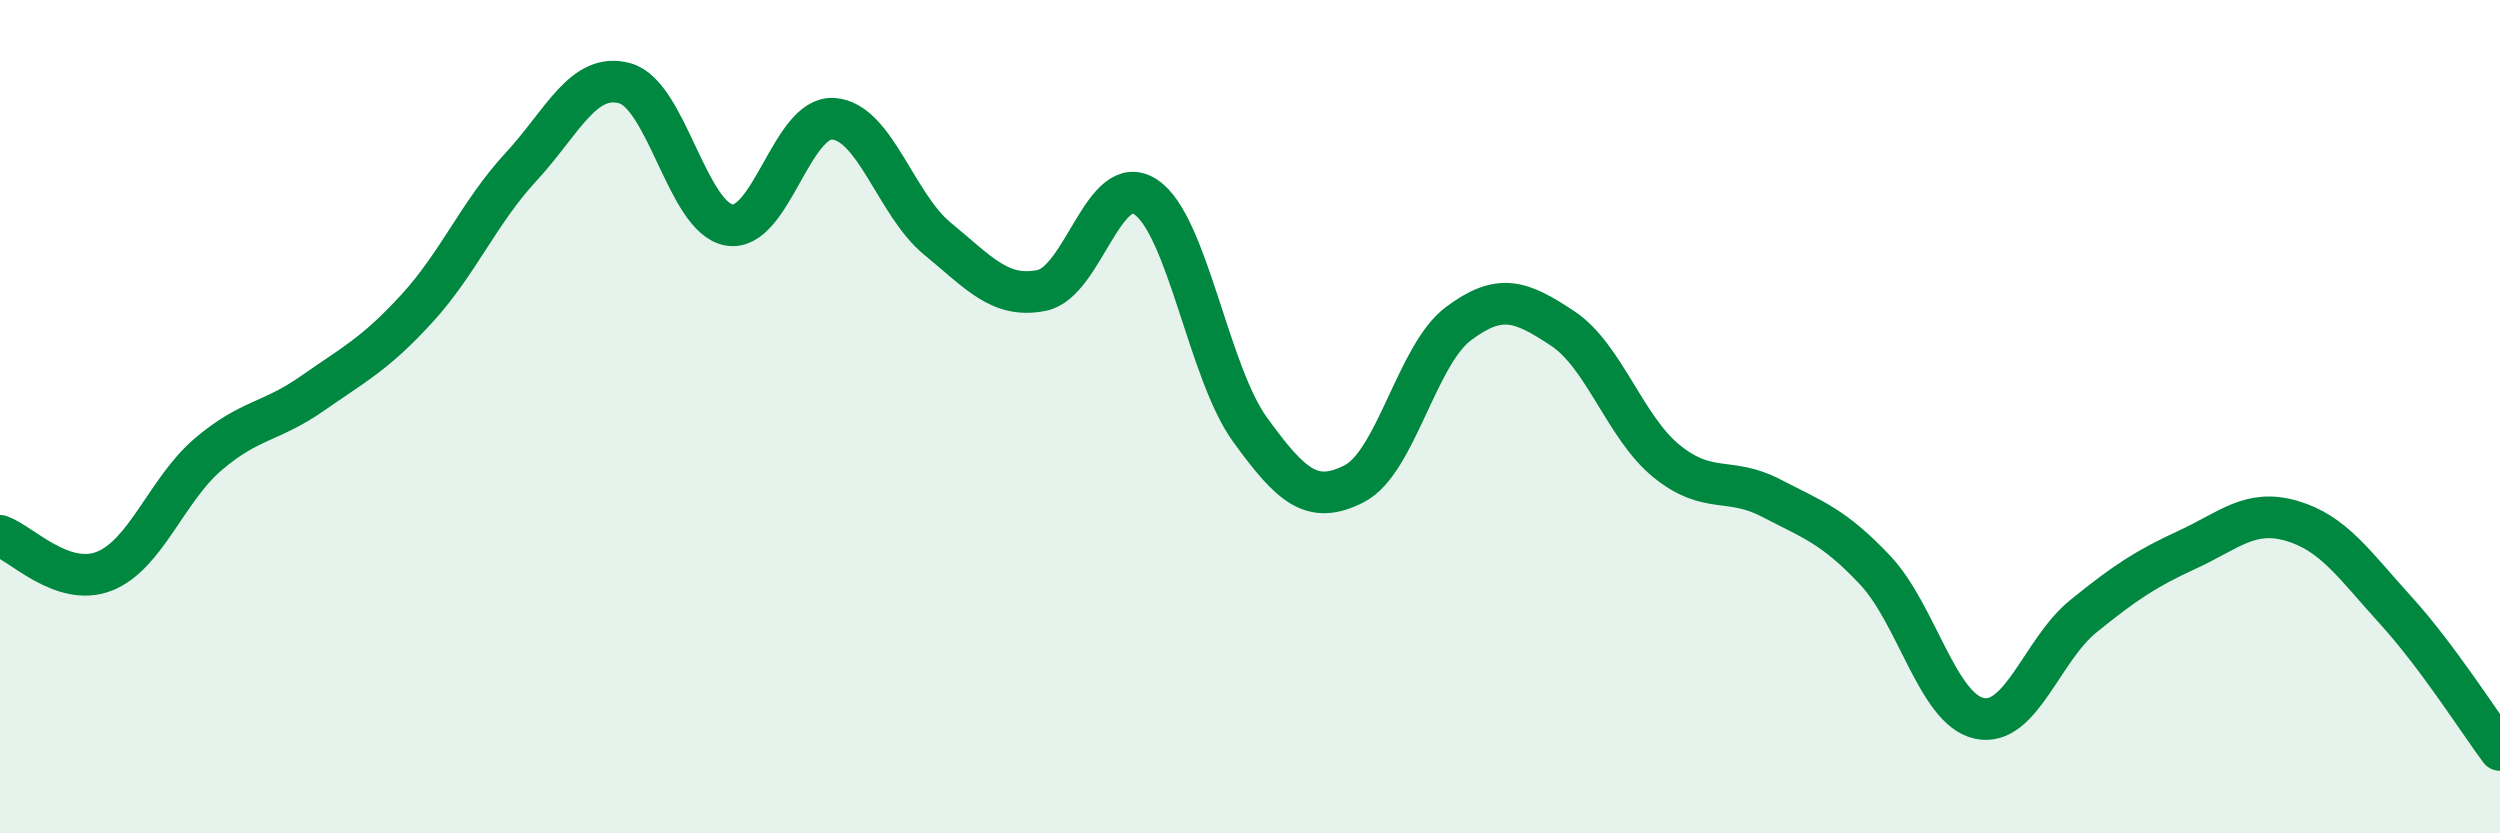
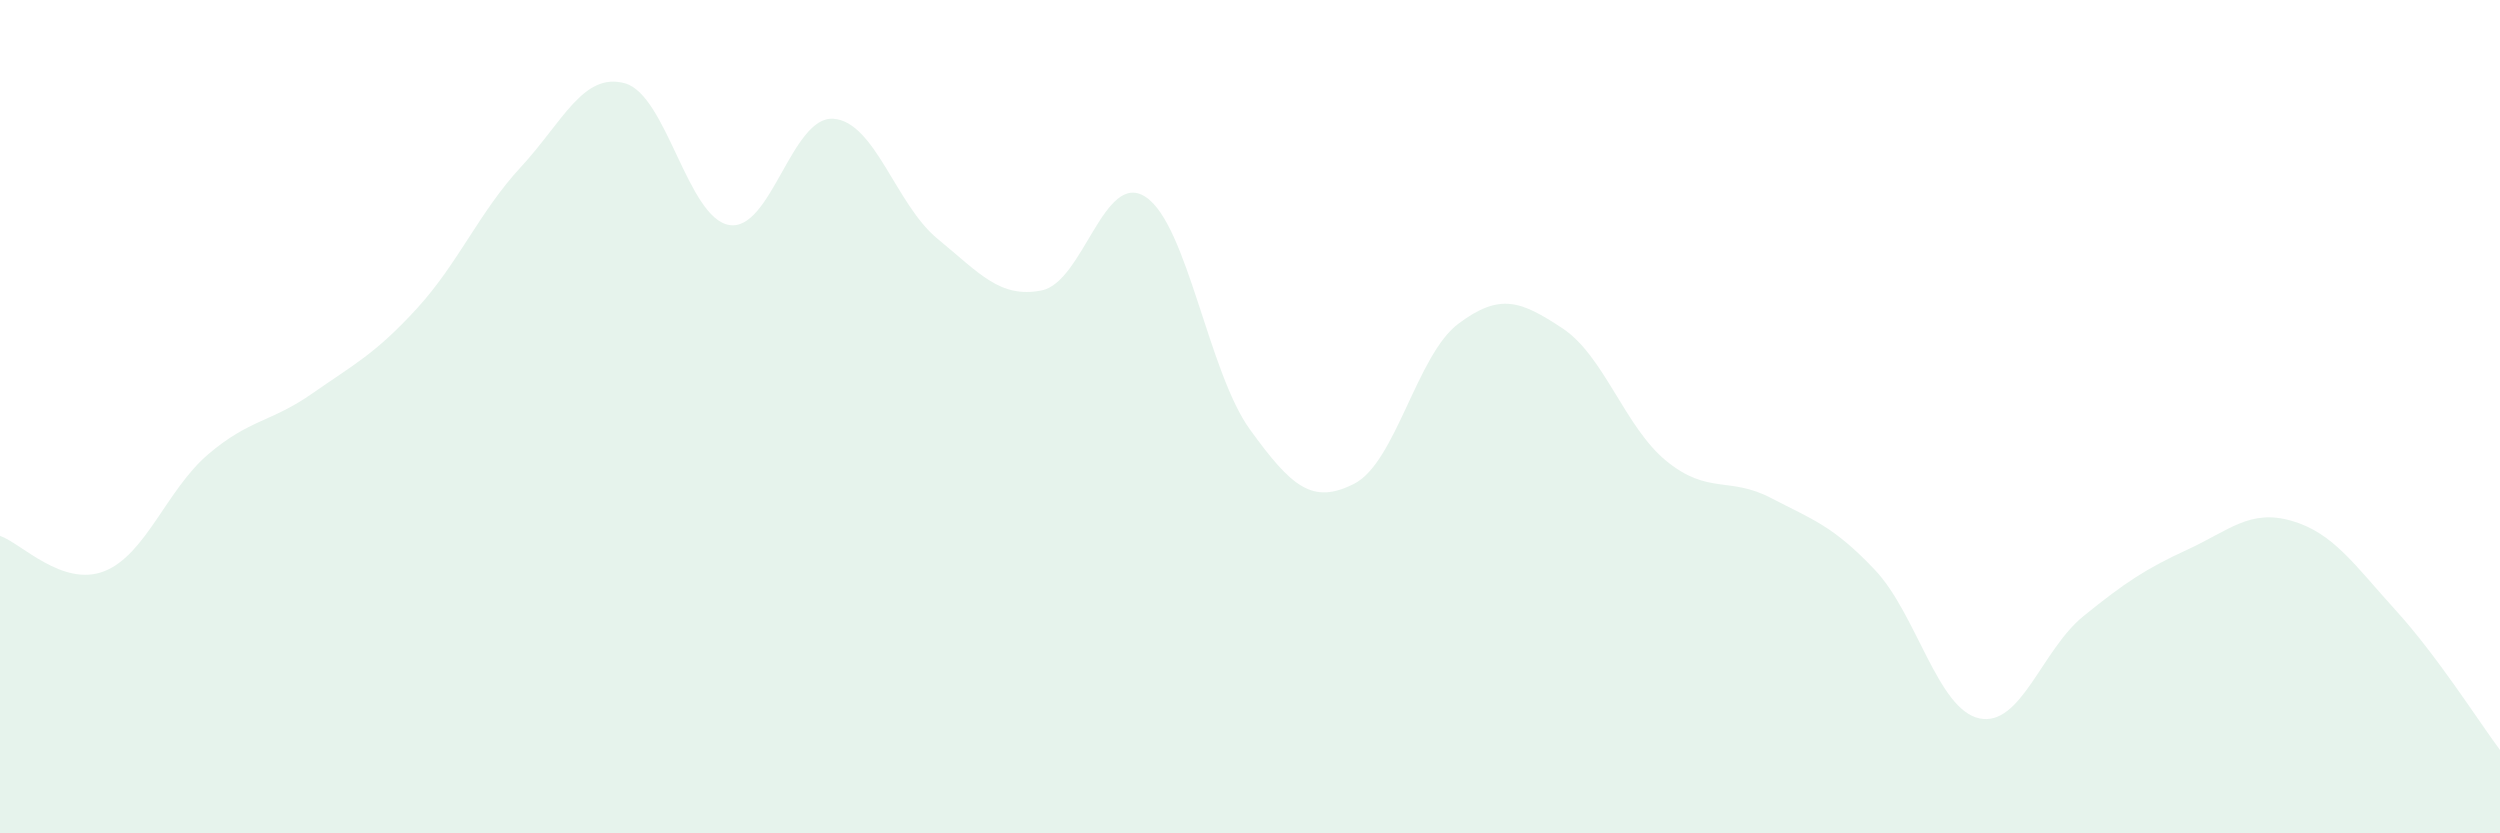
<svg xmlns="http://www.w3.org/2000/svg" width="60" height="20" viewBox="0 0 60 20">
  <path d="M 0,12.86 C 0.5,13.03 1.5,14.1 2.5,13.71 C 3.5,13.32 4,11.75 5,10.9 C 6,10.05 6.5,10.14 7.5,9.44 C 8.5,8.74 9,8.5 10,7.41 C 11,6.32 11.5,5.09 12.5,4.01 C 13.5,2.93 14,1.72 15,2 C 16,2.28 16.5,5.23 17.5,5.4 C 18.5,5.57 19,2.78 20,2.85 C 21,2.92 21.5,4.91 22.5,5.73 C 23.5,6.55 24,7.17 25,6.97 C 26,6.77 26.5,4.06 27.5,4.73 C 28.5,5.4 29,8.93 30,10.31 C 31,11.69 31.5,12.12 32.5,11.61 C 33.5,11.1 34,8.52 35,7.77 C 36,7.02 36.5,7.22 37.5,7.88 C 38.5,8.54 39,10.26 40,11.07 C 41,11.88 41.5,11.43 42.5,11.95 C 43.5,12.47 44,12.62 45,13.68 C 46,14.74 46.5,17.02 47.5,17.24 C 48.5,17.46 49,15.6 50,14.79 C 51,13.98 51.5,13.65 52.5,13.19 C 53.5,12.73 54,12.21 55,12.5 C 56,12.79 56.5,13.55 57.5,14.65 C 58.5,15.75 59.5,17.33 60,18L60 20L0 20Z" fill="#008740" opacity="0.1" stroke-linecap="round" stroke-linejoin="round" />
-   <path d="M 0,12.86 C 0.5,13.03 1.5,14.1 2.5,13.71 C 3.5,13.32 4,11.75 5,10.9 C 6,10.05 6.5,10.14 7.5,9.44 C 8.5,8.74 9,8.5 10,7.41 C 11,6.32 11.5,5.09 12.5,4.01 C 13.5,2.93 14,1.72 15,2 C 16,2.28 16.5,5.23 17.5,5.4 C 18.5,5.57 19,2.78 20,2.85 C 21,2.92 21.5,4.91 22.5,5.73 C 23.5,6.55 24,7.17 25,6.97 C 26,6.77 26.5,4.06 27.5,4.73 C 28.5,5.4 29,8.93 30,10.31 C 31,11.69 31.5,12.12 32.5,11.61 C 33.5,11.1 34,8.52 35,7.77 C 36,7.02 36.5,7.22 37.5,7.88 C 38.5,8.54 39,10.26 40,11.07 C 41,11.88 41.5,11.43 42.5,11.95 C 43.5,12.47 44,12.62 45,13.68 C 46,14.74 46.5,17.02 47.5,17.24 C 48.5,17.46 49,15.6 50,14.79 C 51,13.98 51.5,13.65 52.5,13.19 C 53.5,12.73 54,12.21 55,12.5 C 56,12.79 56.5,13.55 57.5,14.65 C 58.5,15.75 59.5,17.33 60,18" stroke="#008740" stroke-width="1" fill="none" stroke-linecap="round" stroke-linejoin="round" />
</svg>